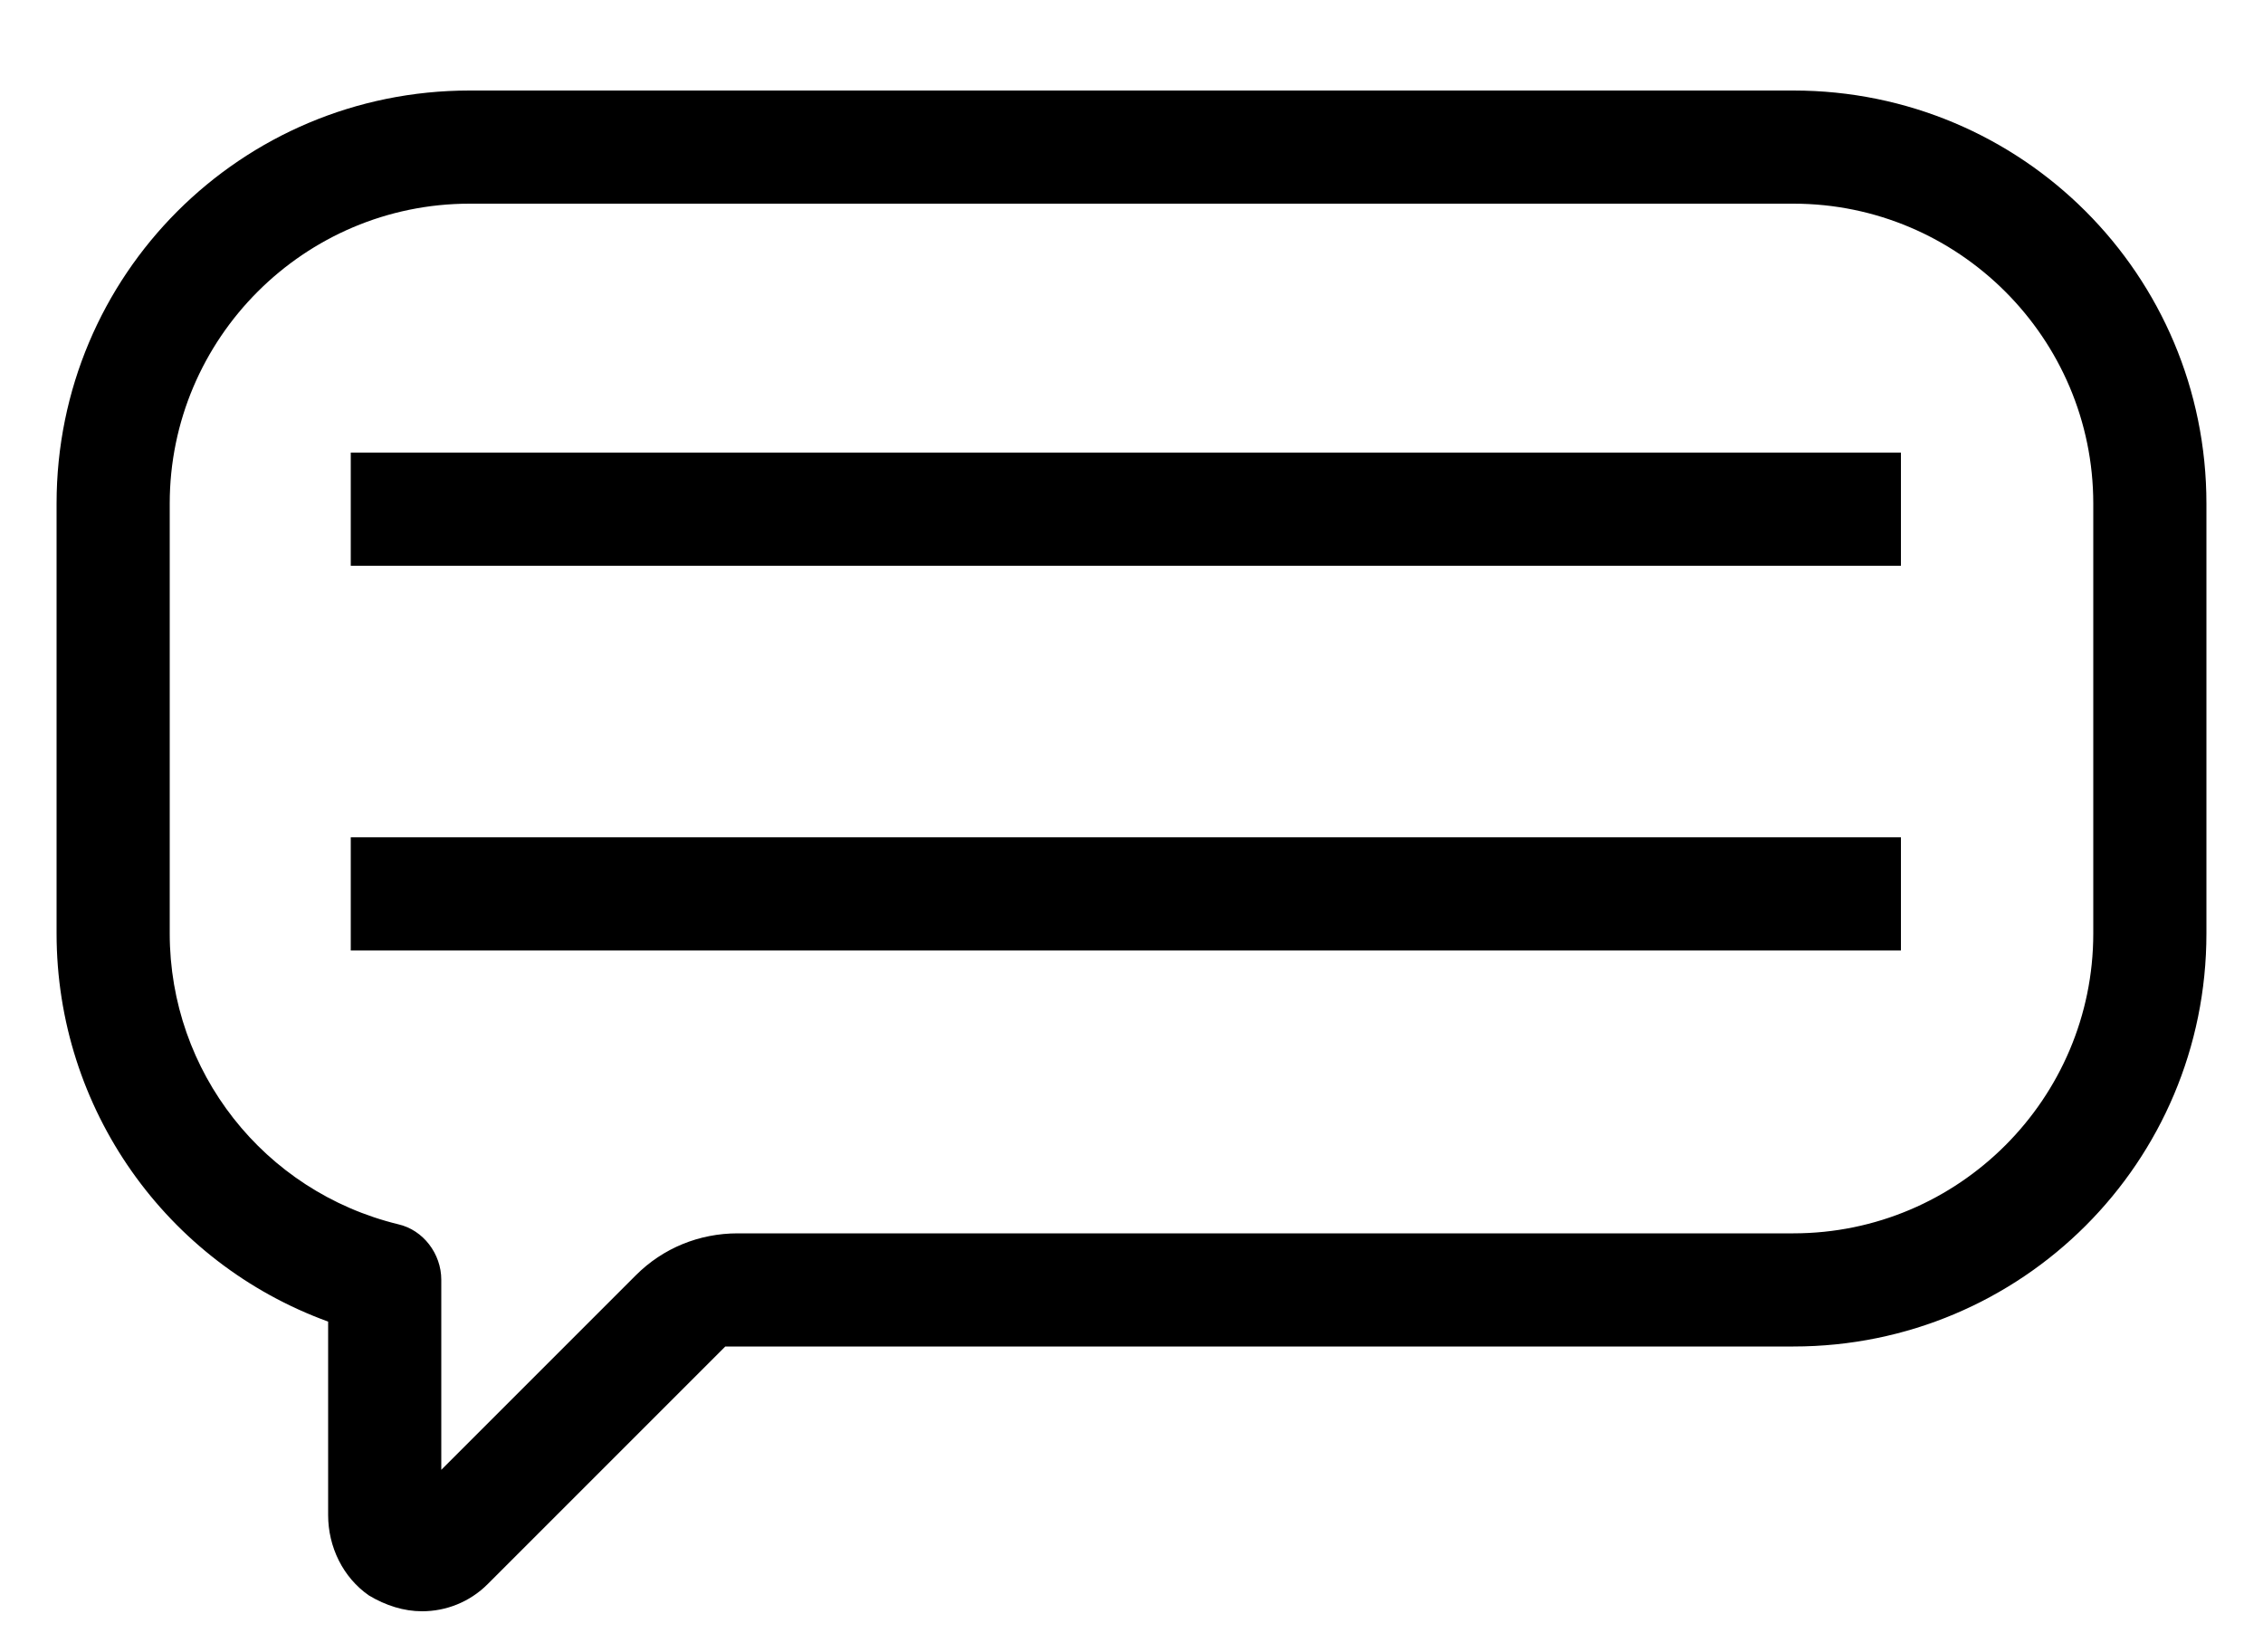
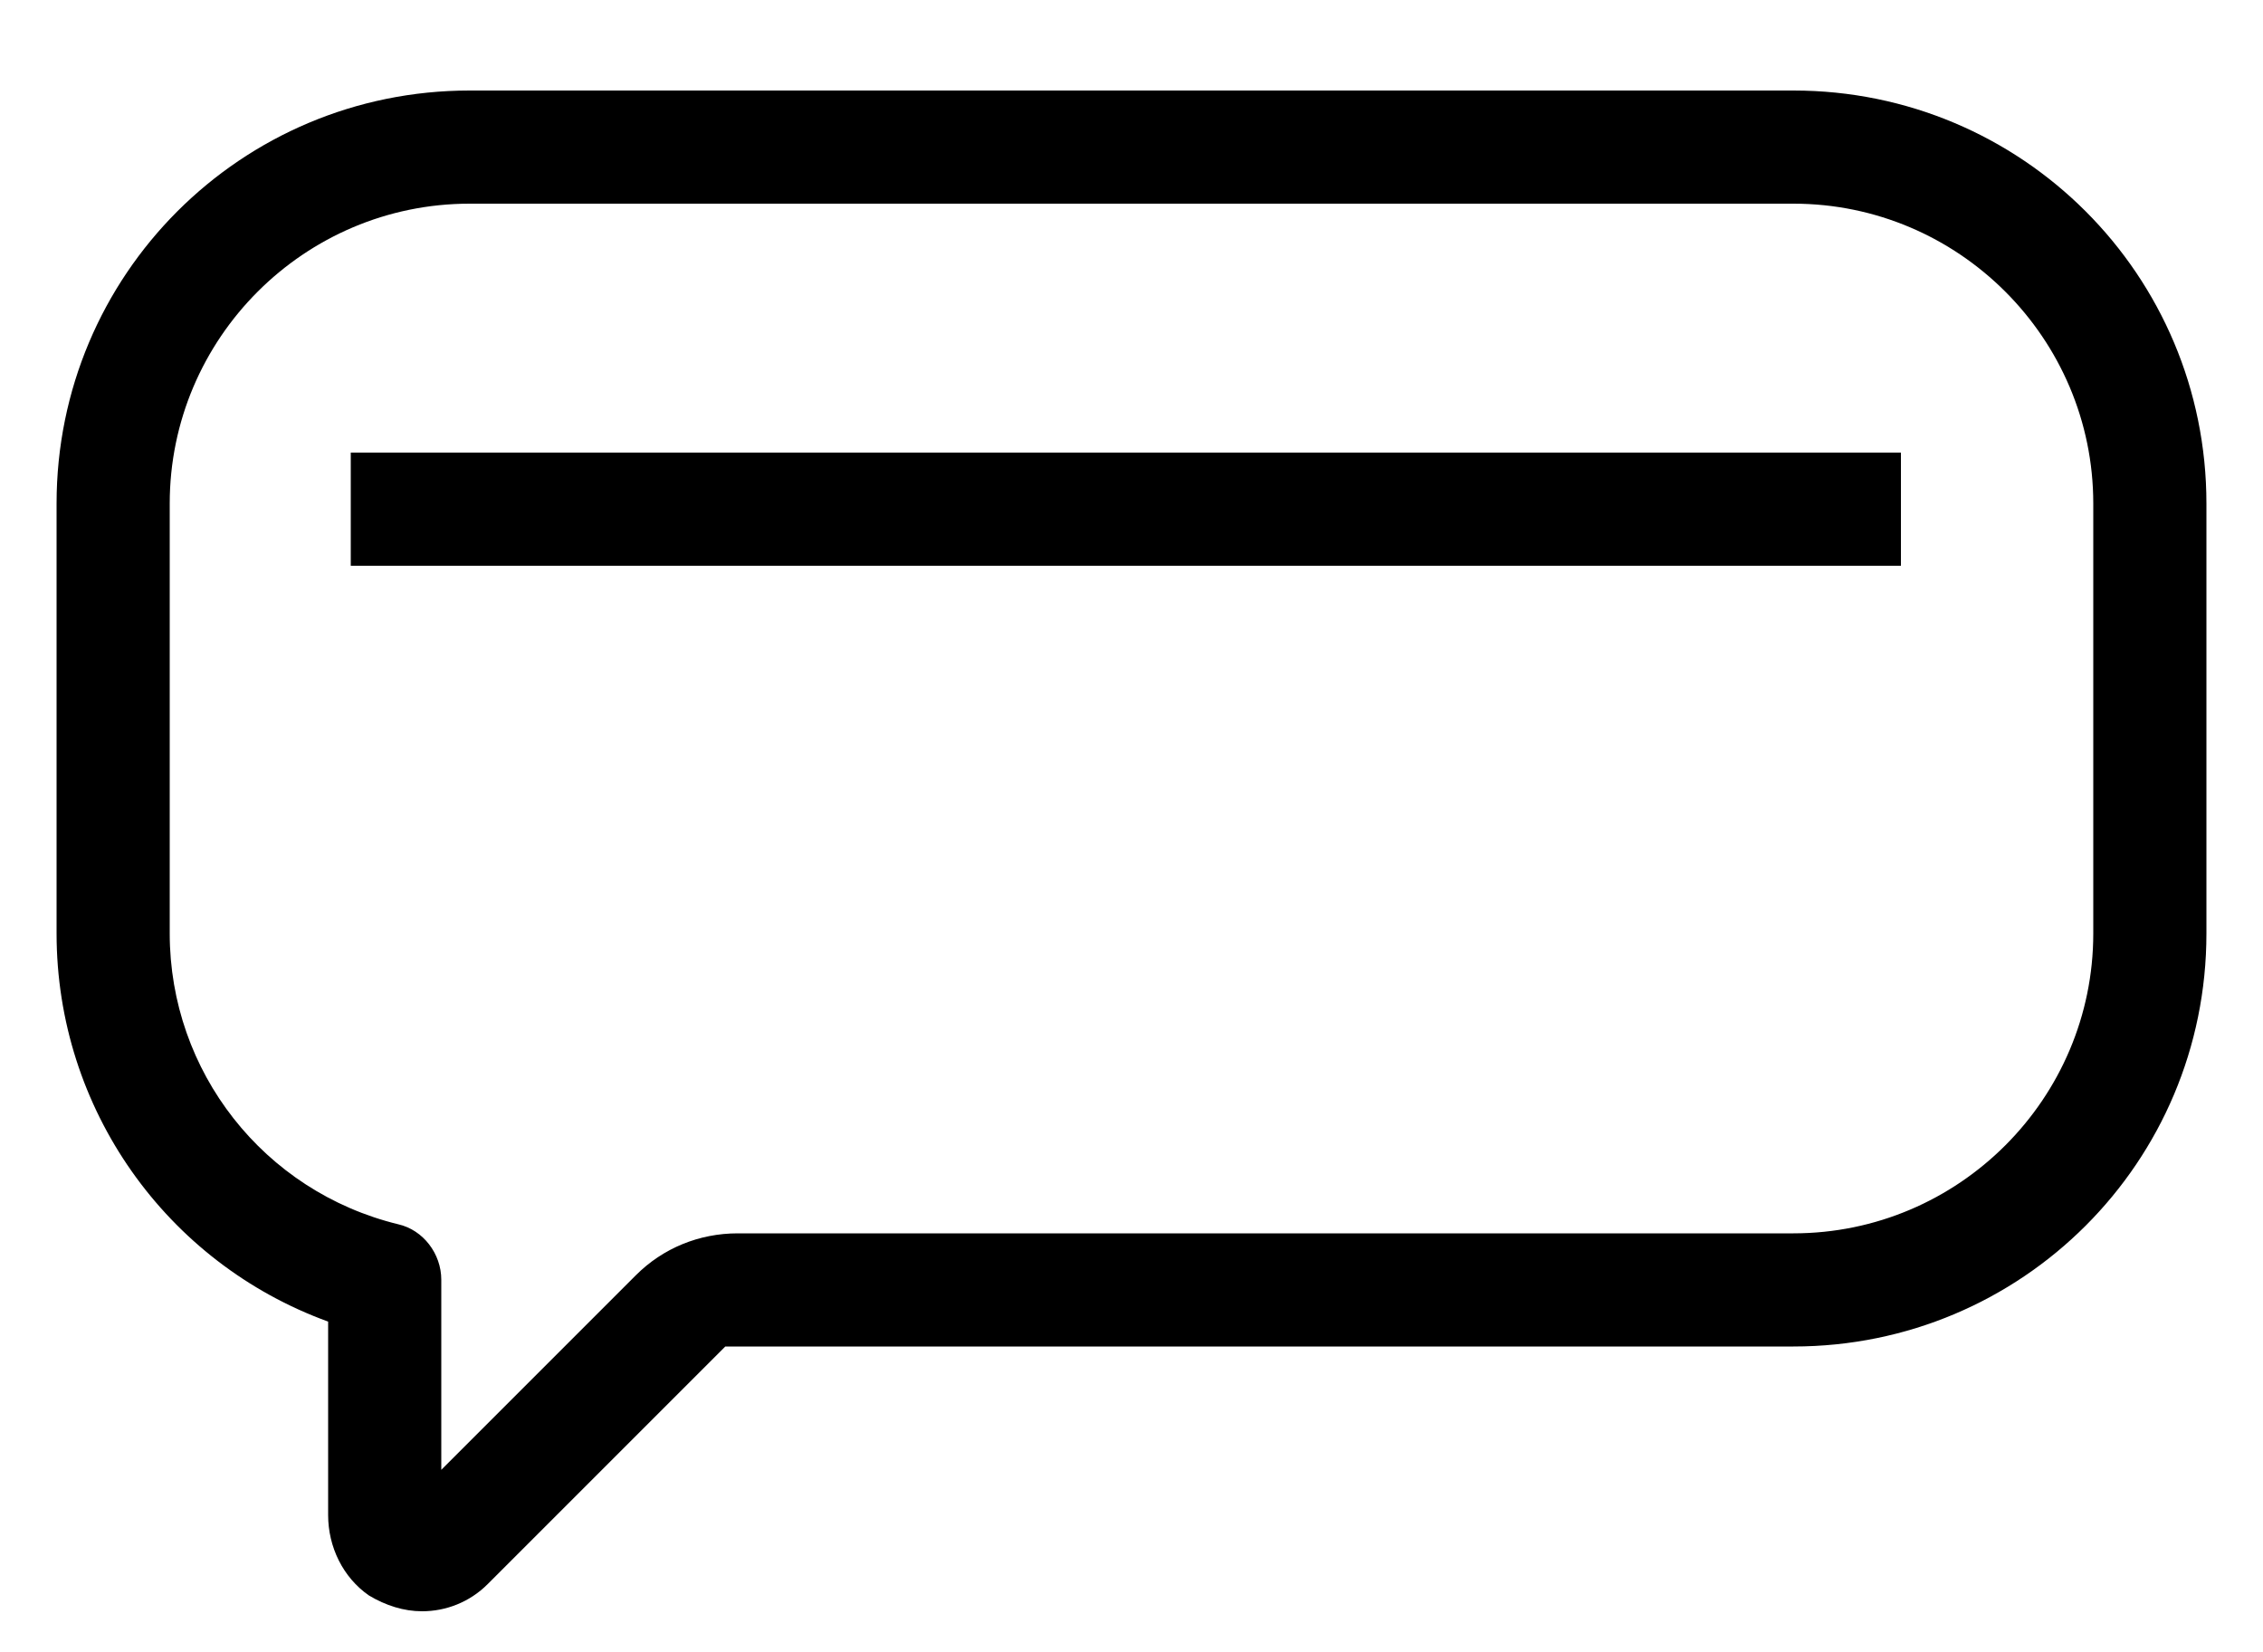
<svg xmlns="http://www.w3.org/2000/svg" version="1.1" id="Layer_1" x="0px" y="0px" viewBox="0 0 200 146" style="enable-background:new 0 0 200 146;" xml:space="preserve">
-   <rect x="31" y="74" width="137" height="10" />
  <rect x="31" y="40" width="137" height="10" />
  <path d="M37.3,142.4c-1.6,0-3.2-0.5-4.7-1.4c-2.3-1.6-3.6-4.3-3.6-7.1l0-17.1C14.7,111.6,5,98,5,82.5v-38C5,24.3,21.3,8,41.5,8h117  C178.7,8,195,24.3,195,44.5v38c0,20.2-16.3,36.5-36.5,36.5H64.1l-21,21C41.5,141.6,39.4,142.4,37.3,142.4z M41.5,18  C26.9,18,15,29.9,15,44.5v38c0,12.2,8.3,22.8,20.2,25.7h0c2.2,0.5,3.8,2.6,3.8,4.9v16.8l17.2-17.2c2.4-2.4,5.6-3.7,9-3.7h93.3  c14.6,0,26.5-11.9,26.5-26.5v-38c0-14.6-11.9-26.5-26.5-26.5H41.5z" />
</svg>